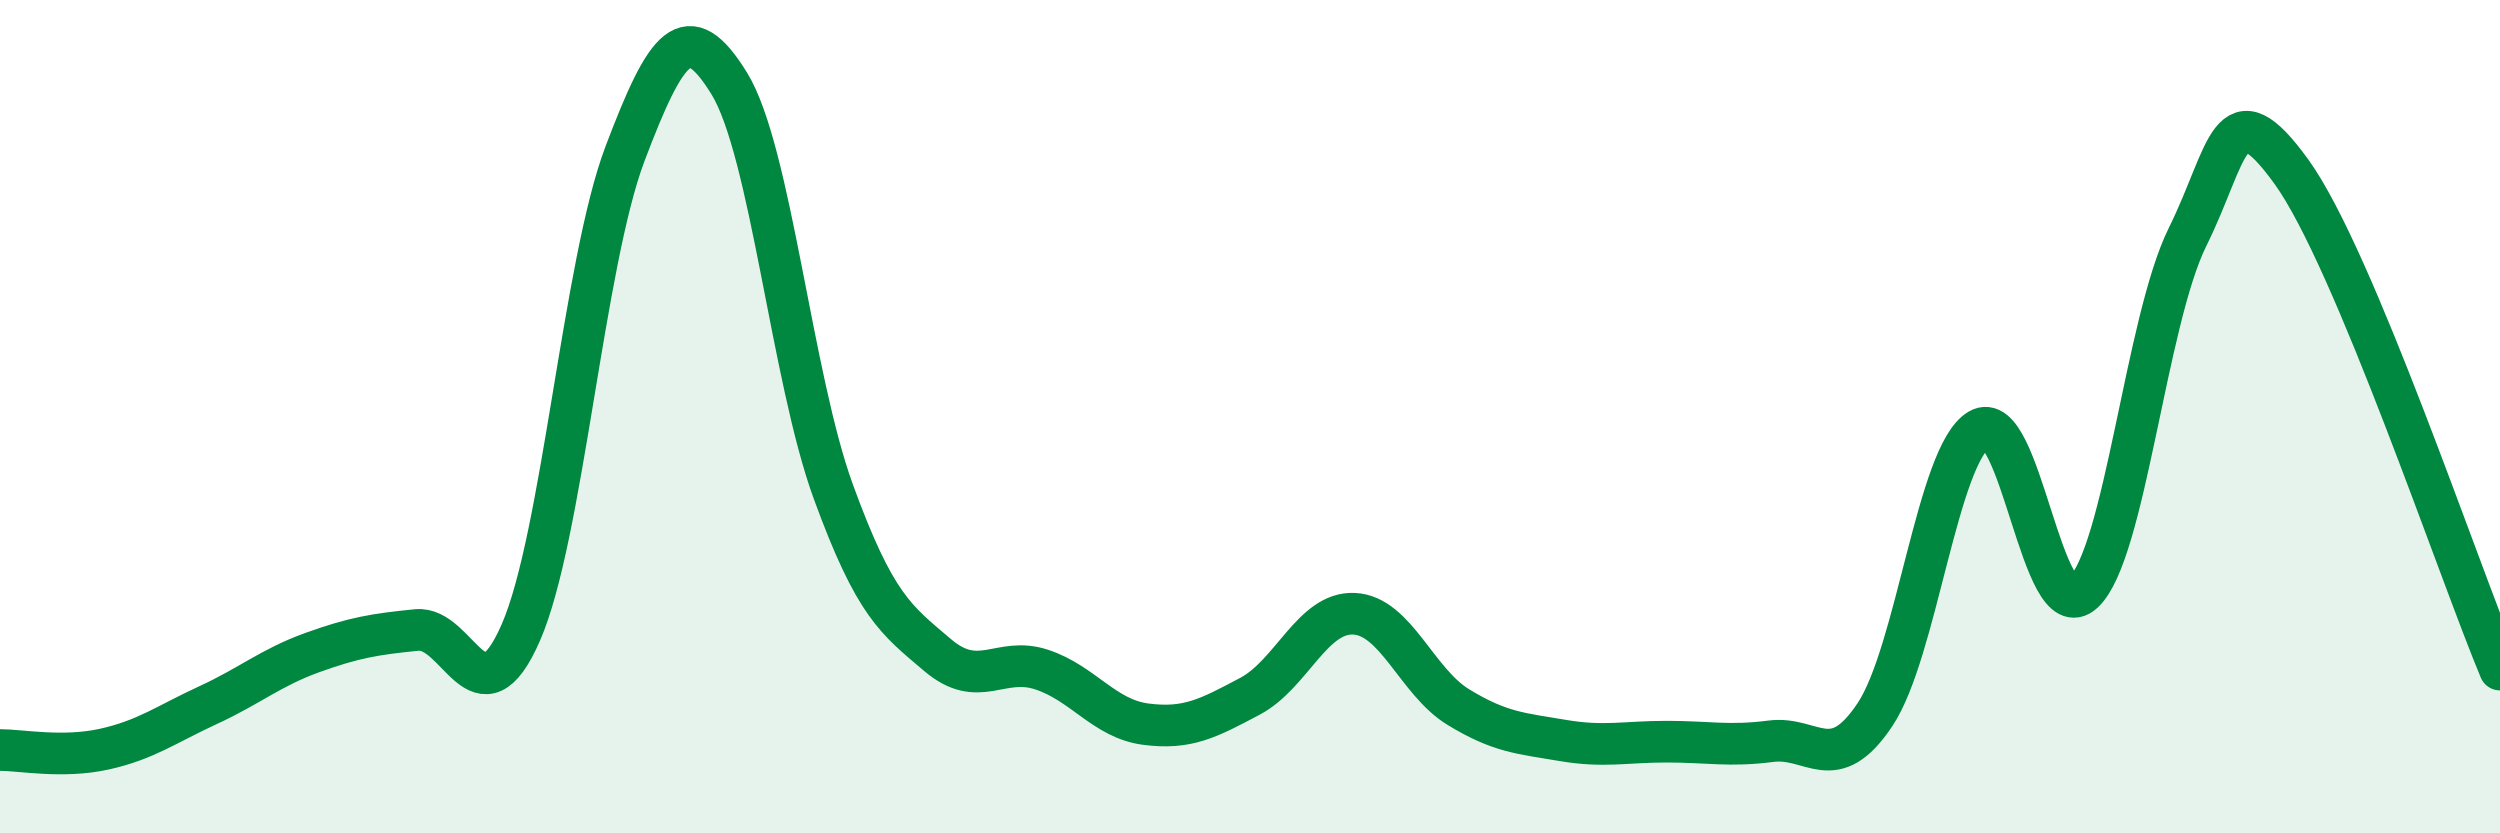
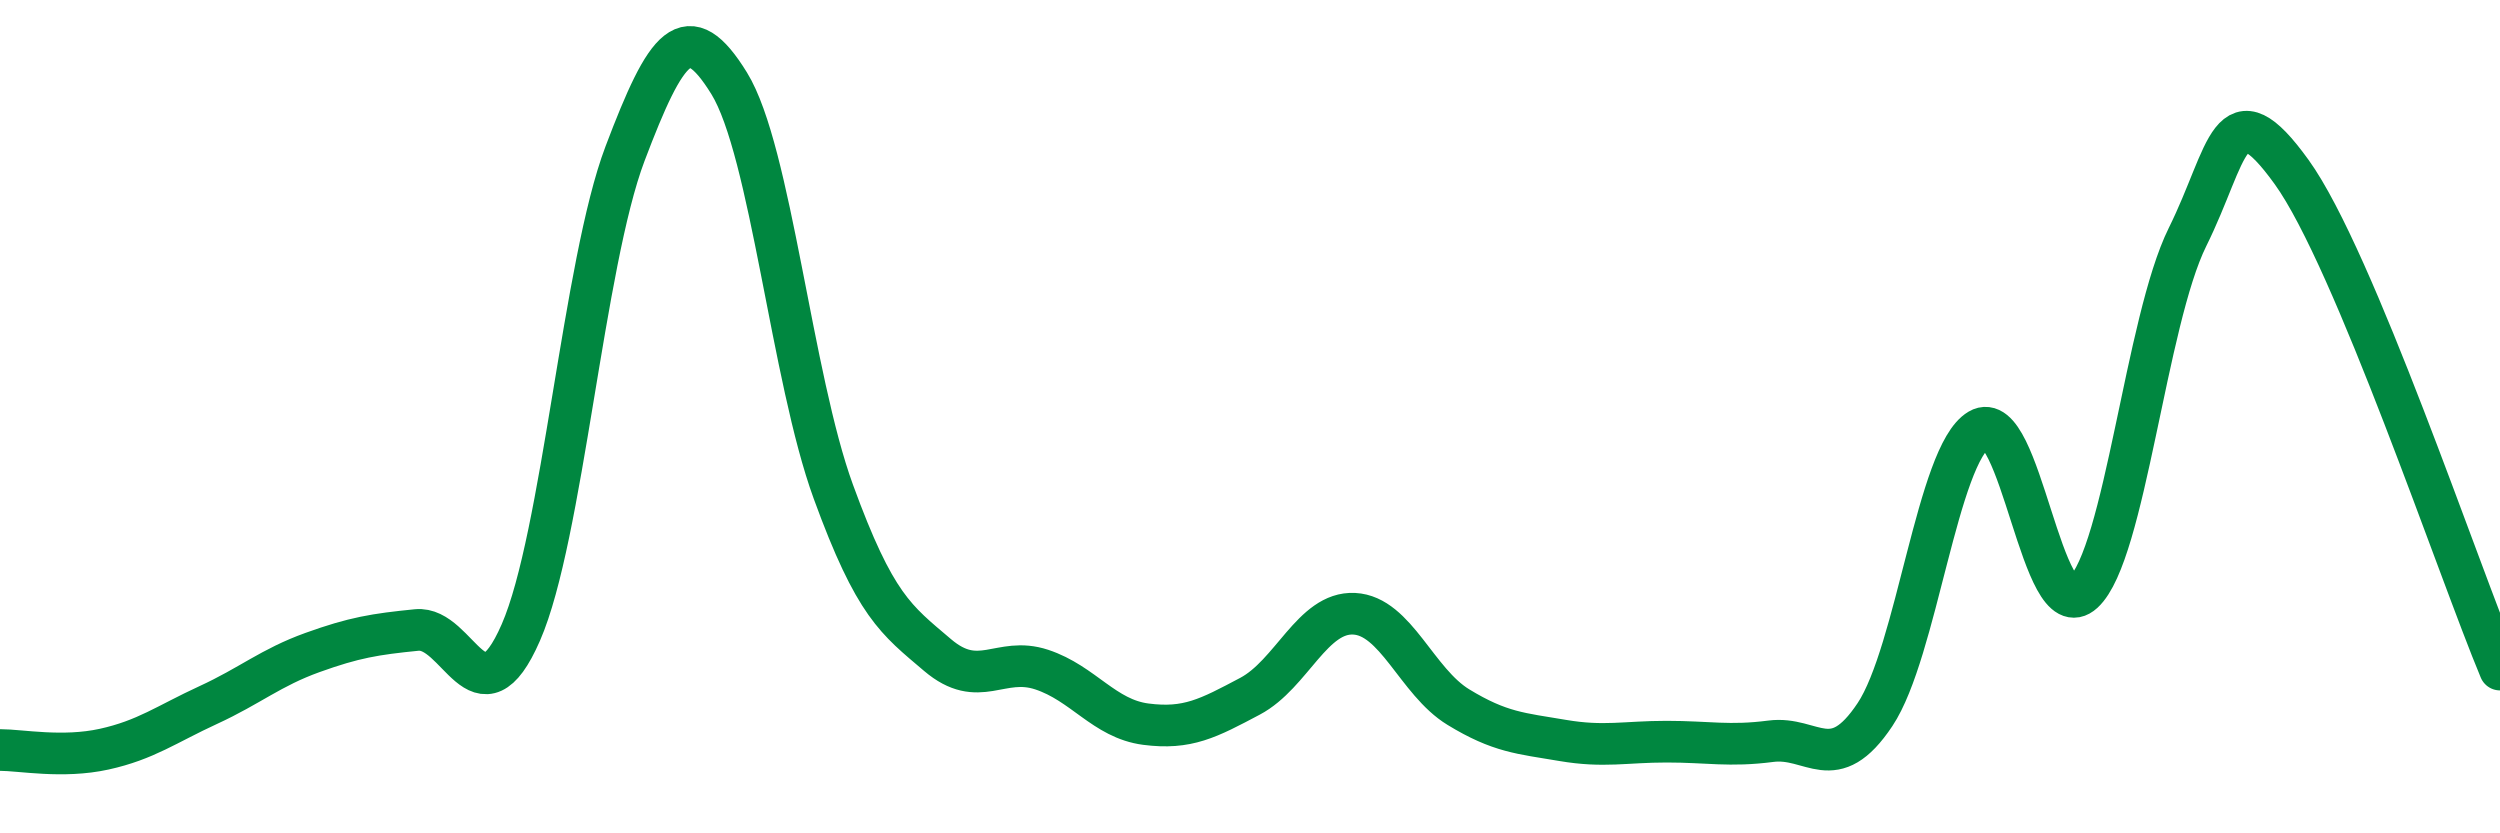
<svg xmlns="http://www.w3.org/2000/svg" width="60" height="20" viewBox="0 0 60 20">
-   <path d="M 0,18 C 0.5,18 1.5,18.2 2.5,17.98 C 3.5,17.76 4,17.38 5,16.92 C 6,16.46 6.5,16.02 7.5,15.66 C 8.5,15.3 9,15.22 10,15.12 C 11,15.02 11.5,17.47 12.5,15.18 C 13.5,12.89 14,6.33 15,3.69 C 16,1.05 16.5,0.38 17.5,2 C 18.5,3.62 19,9.06 20,11.8 C 21,14.54 21.5,14.87 22.5,15.72 C 23.5,16.57 24,15.74 25,16.07 C 26,16.4 26.5,17.25 27.5,17.38 C 28.5,17.51 29,17.24 30,16.71 C 31,16.18 31.5,14.68 32.5,14.73 C 33.5,14.78 34,16.36 35,16.97 C 36,17.58 36.5,17.6 37.5,17.77 C 38.5,17.94 39,17.8 40,17.8 C 41,17.8 41.5,17.92 42.5,17.79 C 43.5,17.66 44,18.65 45,17.15 C 46,15.65 46.5,10.9 47.5,10.31 C 48.5,9.72 49,15.14 50,14.22 C 51,13.3 51.5,7.71 52.5,5.69 C 53.5,3.67 53.5,2.05 55,4.13 C 56.5,6.21 59,13.68 60,16.07L60 20L0 20Z" fill="#008740" opacity="0.1" stroke-linecap="round" stroke-linejoin="round" />
  <path d="M 0,18 C 0.5,18 1.5,18.2 2.5,17.98 C 3.5,17.76 4,17.38 5,16.92 C 6,16.46 6.5,16.02 7.5,15.66 C 8.5,15.3 9,15.22 10,15.12 C 11,15.02 11.5,17.47 12.5,15.18 C 13.5,12.89 14,6.33 15,3.69 C 16,1.05 16.5,0.38 17.5,2 C 18.5,3.62 19,9.06 20,11.8 C 21,14.54 21.5,14.87 22.5,15.72 C 23.5,16.57 24,15.74 25,16.07 C 26,16.4 26.5,17.25 27.5,17.38 C 28.5,17.51 29,17.24 30,16.71 C 31,16.18 31.5,14.68 32.5,14.73 C 33.5,14.78 34,16.36 35,16.97 C 36,17.58 36.5,17.6 37.5,17.77 C 38.5,17.94 39,17.8 40,17.8 C 41,17.8 41.5,17.92 42.5,17.79 C 43.5,17.66 44,18.65 45,17.15 C 46,15.65 46.5,10.9 47.5,10.31 C 48.5,9.72 49,15.14 50,14.22 C 51,13.3 51.5,7.71 52.5,5.69 C 53.5,3.67 53.5,2.05 55,4.13 C 56.5,6.21 59,13.68 60,16.07" stroke="#008740" stroke-width="1" fill="none" stroke-linecap="round" stroke-linejoin="round" />
</svg>